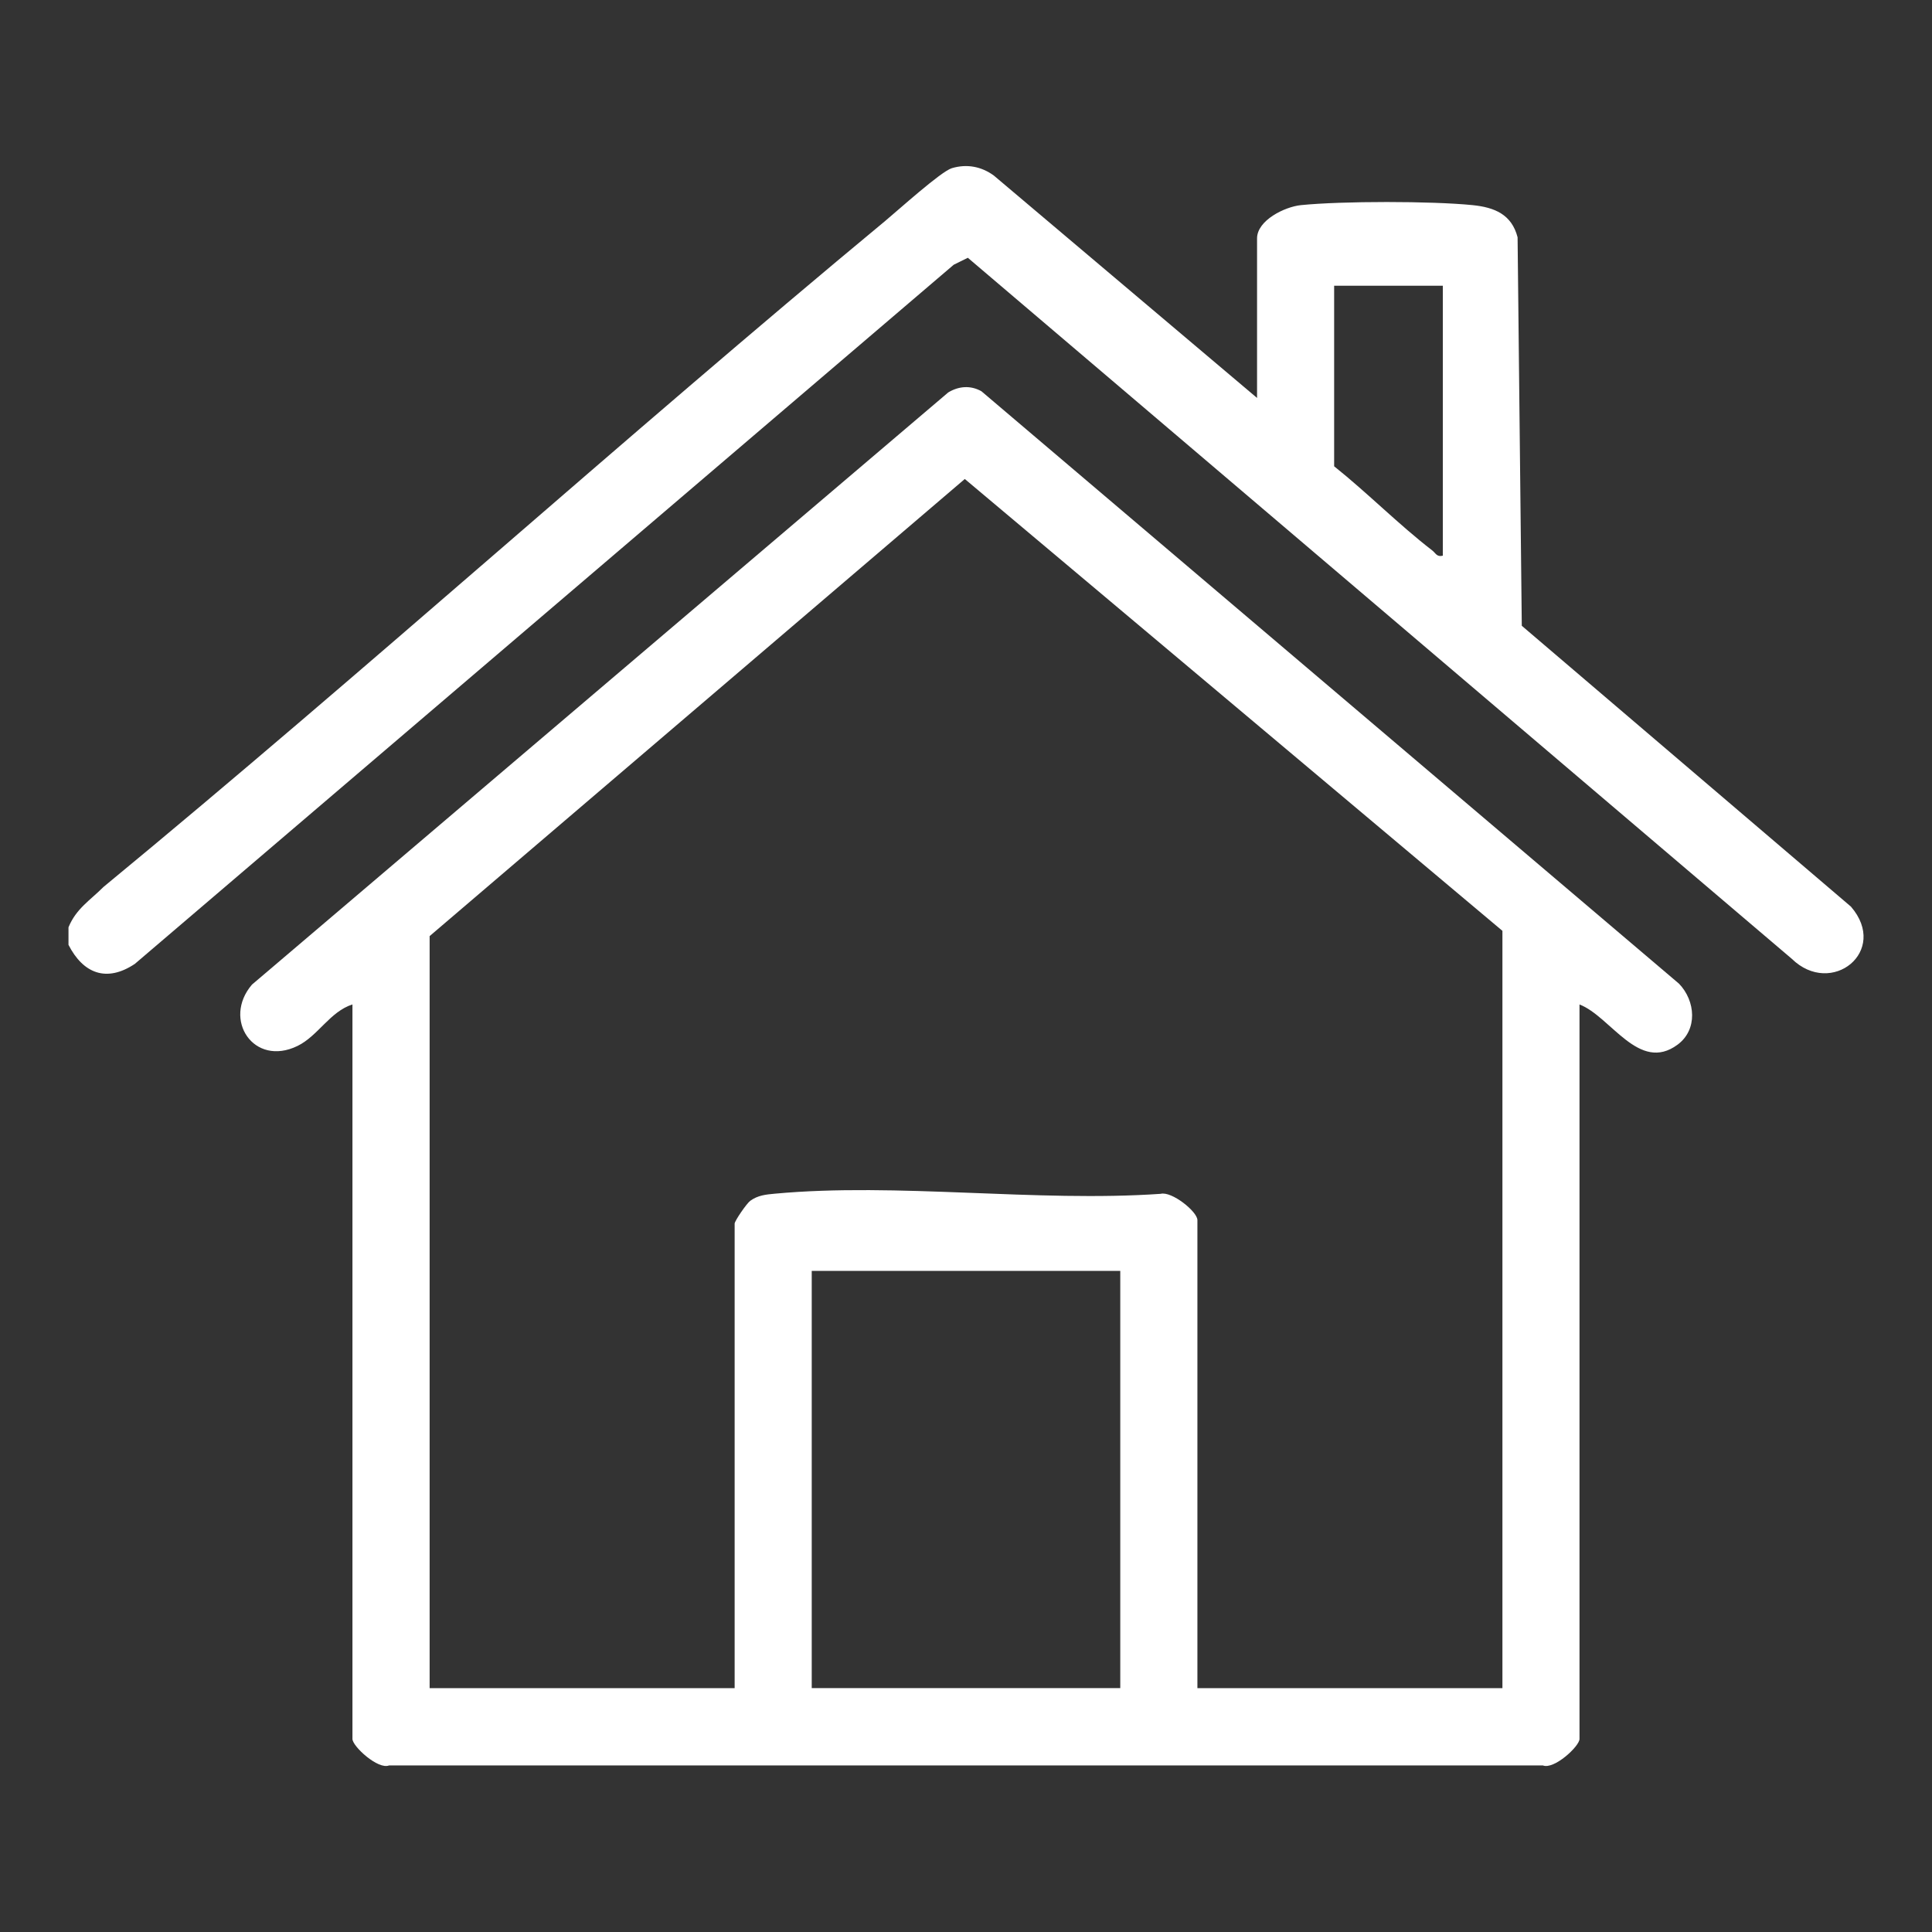
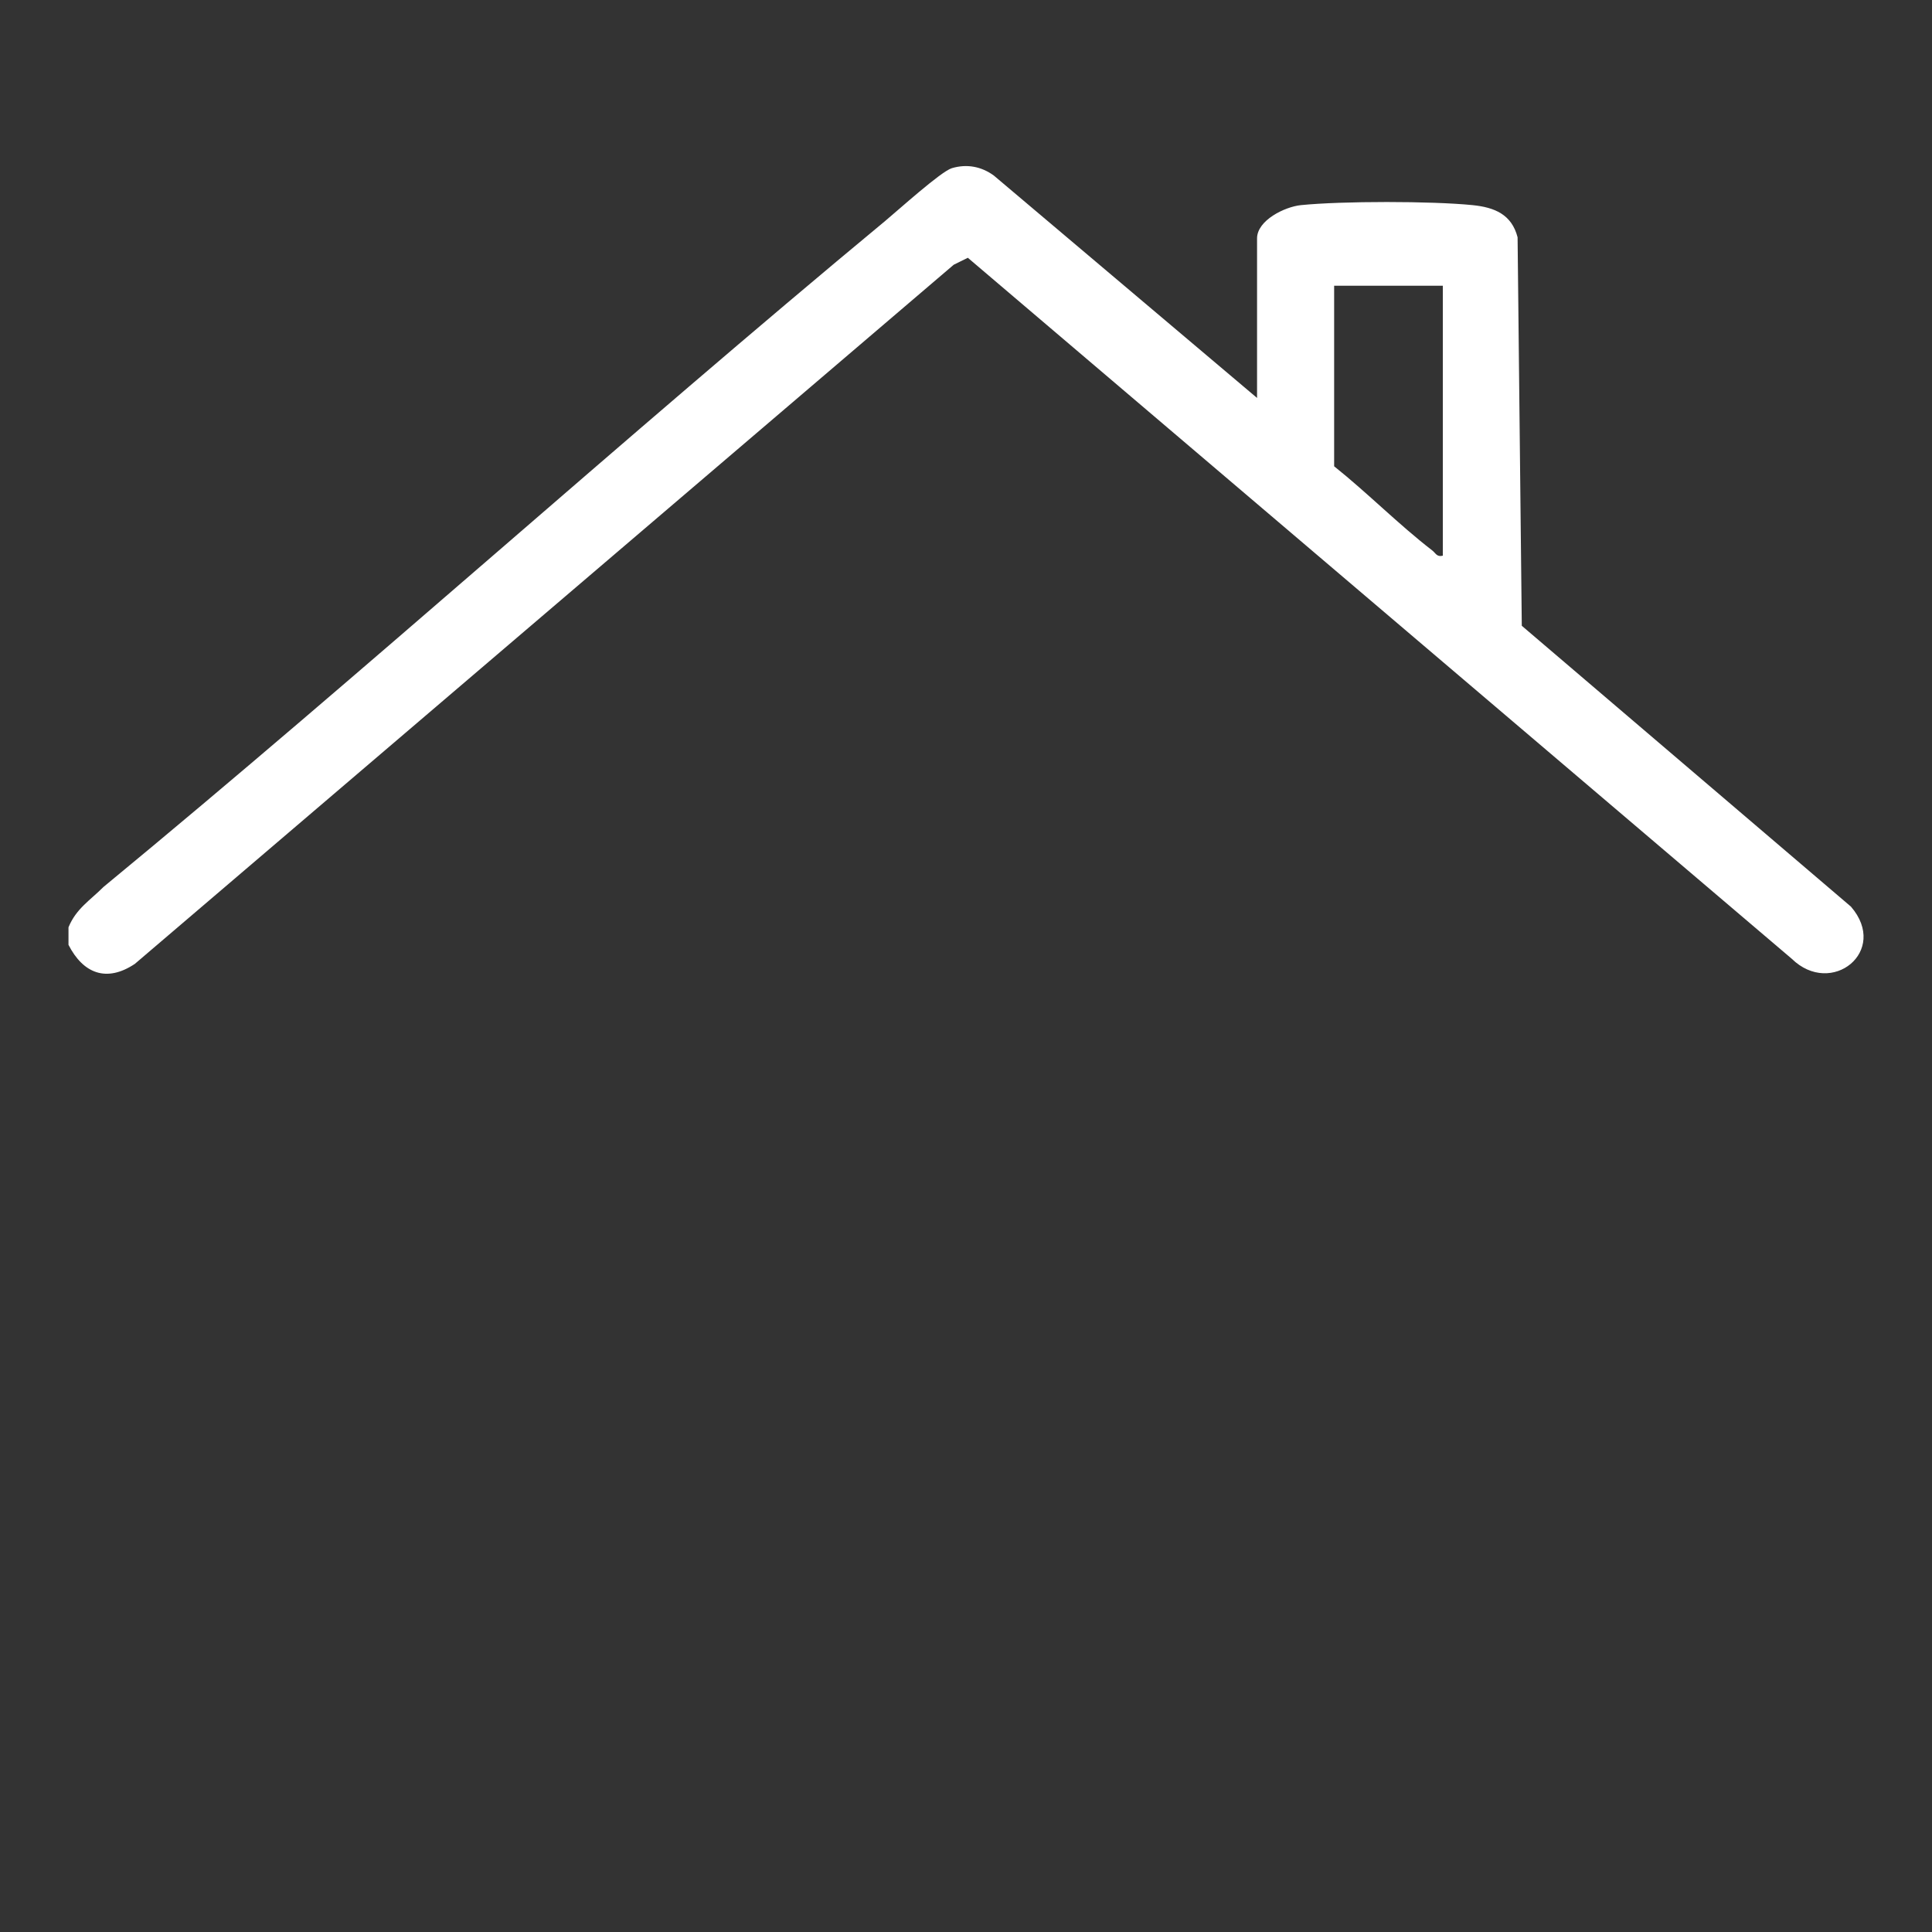
<svg xmlns="http://www.w3.org/2000/svg" id="Capa_1" data-name="Capa 1" viewBox="0 0 400 400">
  <rect x="0" y="0" width="400" height="400" fill="#333333" stroke="none" />
  <defs>
    <style>
      .cls-1 {
        fill: #fff;
      }
    </style>
  </defs>
  <path class="cls-1" d="M14.18,191.99c1.58-3.86,4.44-5.55,7.25-8.36,54.68-45.08,107.32-92.69,161.87-137.91,2.58-2.14,11.52-10.23,13.77-10.9,3.1-.93,6.13-.35,8.7,1.53l54.49,46.04v-33.03c0-3.75,5.74-6.55,9.08-6.89,8.52-.86,27.03-.86,35.55,0,4.54.46,8.09,1.92,9.31,6.66l.87,80.43,68.15,58.15c7.95,9.22-4.04,18.81-12.25,10.8L200.38,53.37l-2.92,1.44L27.92,199.56c-5.86,3.91-10.7,2-13.74-3.94v-3.63ZM298.72,59.16h-22.5v37.38c6.93,5.53,13.31,12.02,20.32,17.43.73.57.92,1.39,2.18,1.08v-55.89Z" />
-   <path class="cls-1" d="M327.02,207.96v152.07c0,1.52-5.3,6.42-7.59,5.48H80.56c-2.28.94-7.59-3.96-7.59-5.48v-152.07c-4.66,1.48-7.12,6.52-11.37,8.59-9.07,4.42-15.62-5.49-9.43-12.7l144.15-122.6c2.18-1.32,4.61-1.51,6.87-.25l144.44,122.67c3.41,3.55,3.9,9.51-.31,12.62-8,5.91-13.83-5.85-20.31-8.33ZM311.06,192.72l-111.31-93.55-110.8,94.64v155.7h63.15v-96.18c0-.54,2.48-4.18,3.25-4.73,1.56-1.13,3.22-1.29,5.07-1.46,25.3-2.35,54.19,1.81,79.87.03,2.29-.6,7.62,3.68,7.62,5.44v96.9h63.15v-156.78ZM231.94,263.12h-63.88v86.38h63.88v-86.38Z" />
</svg>